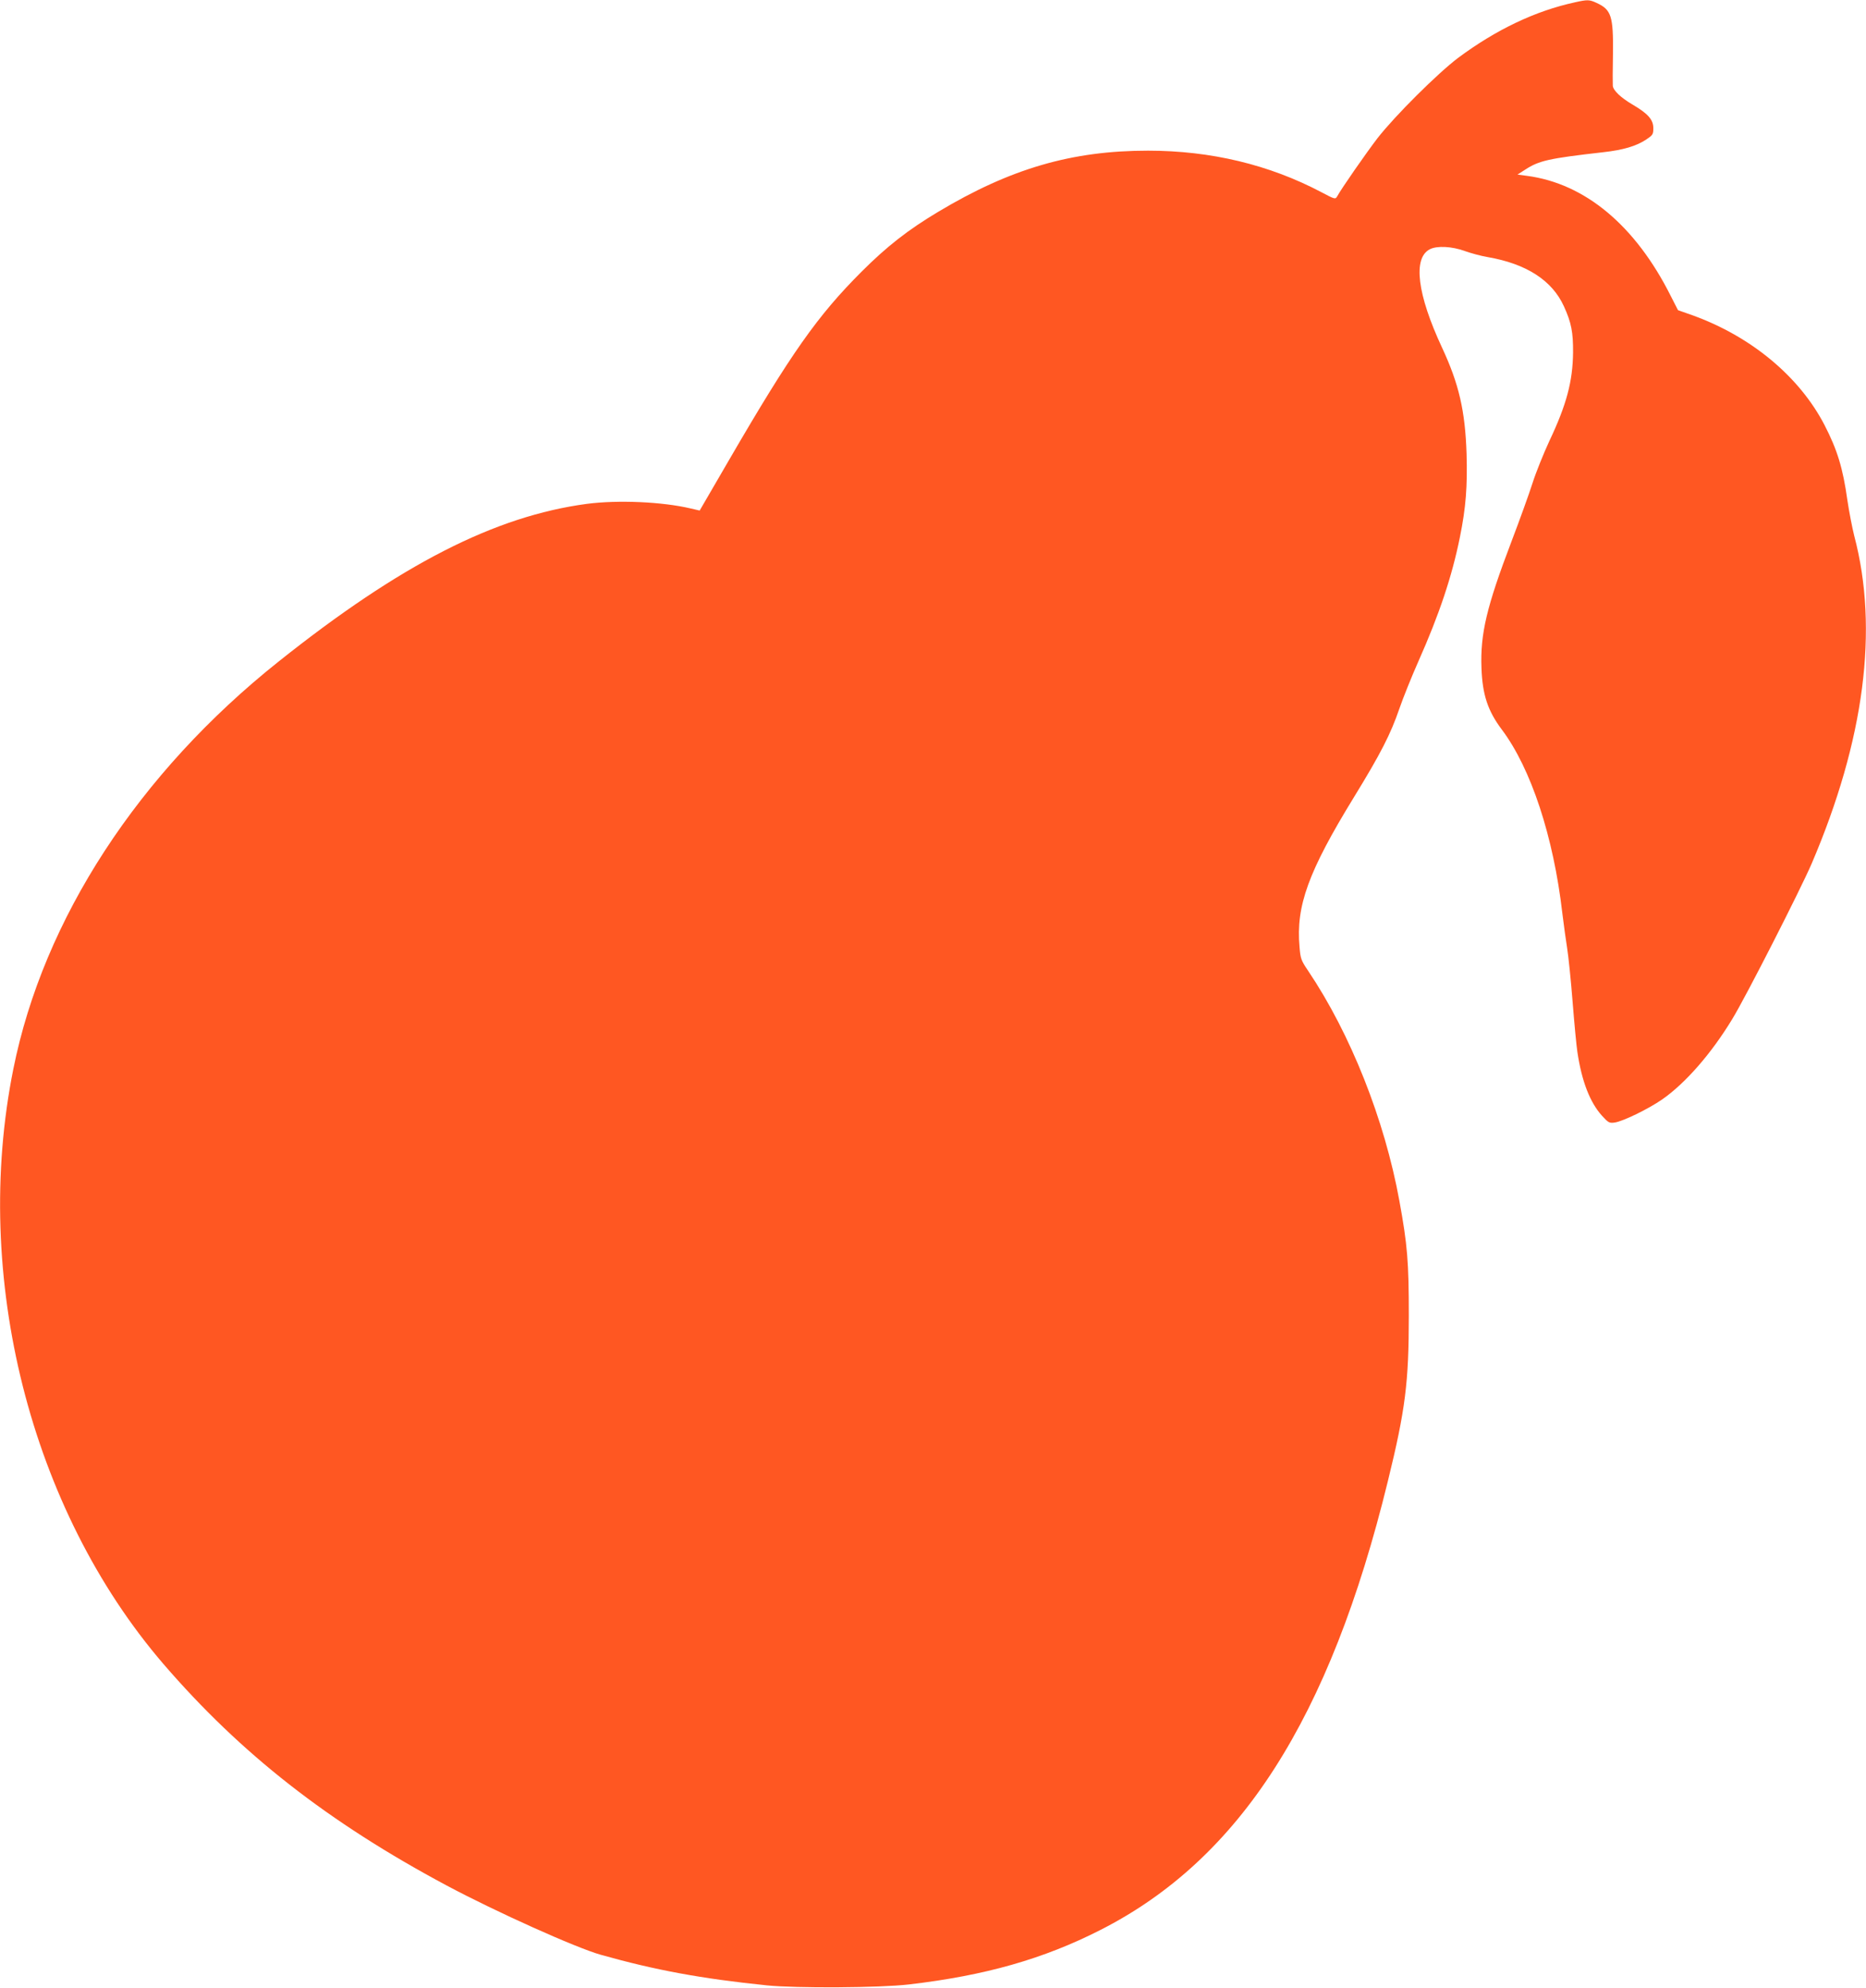
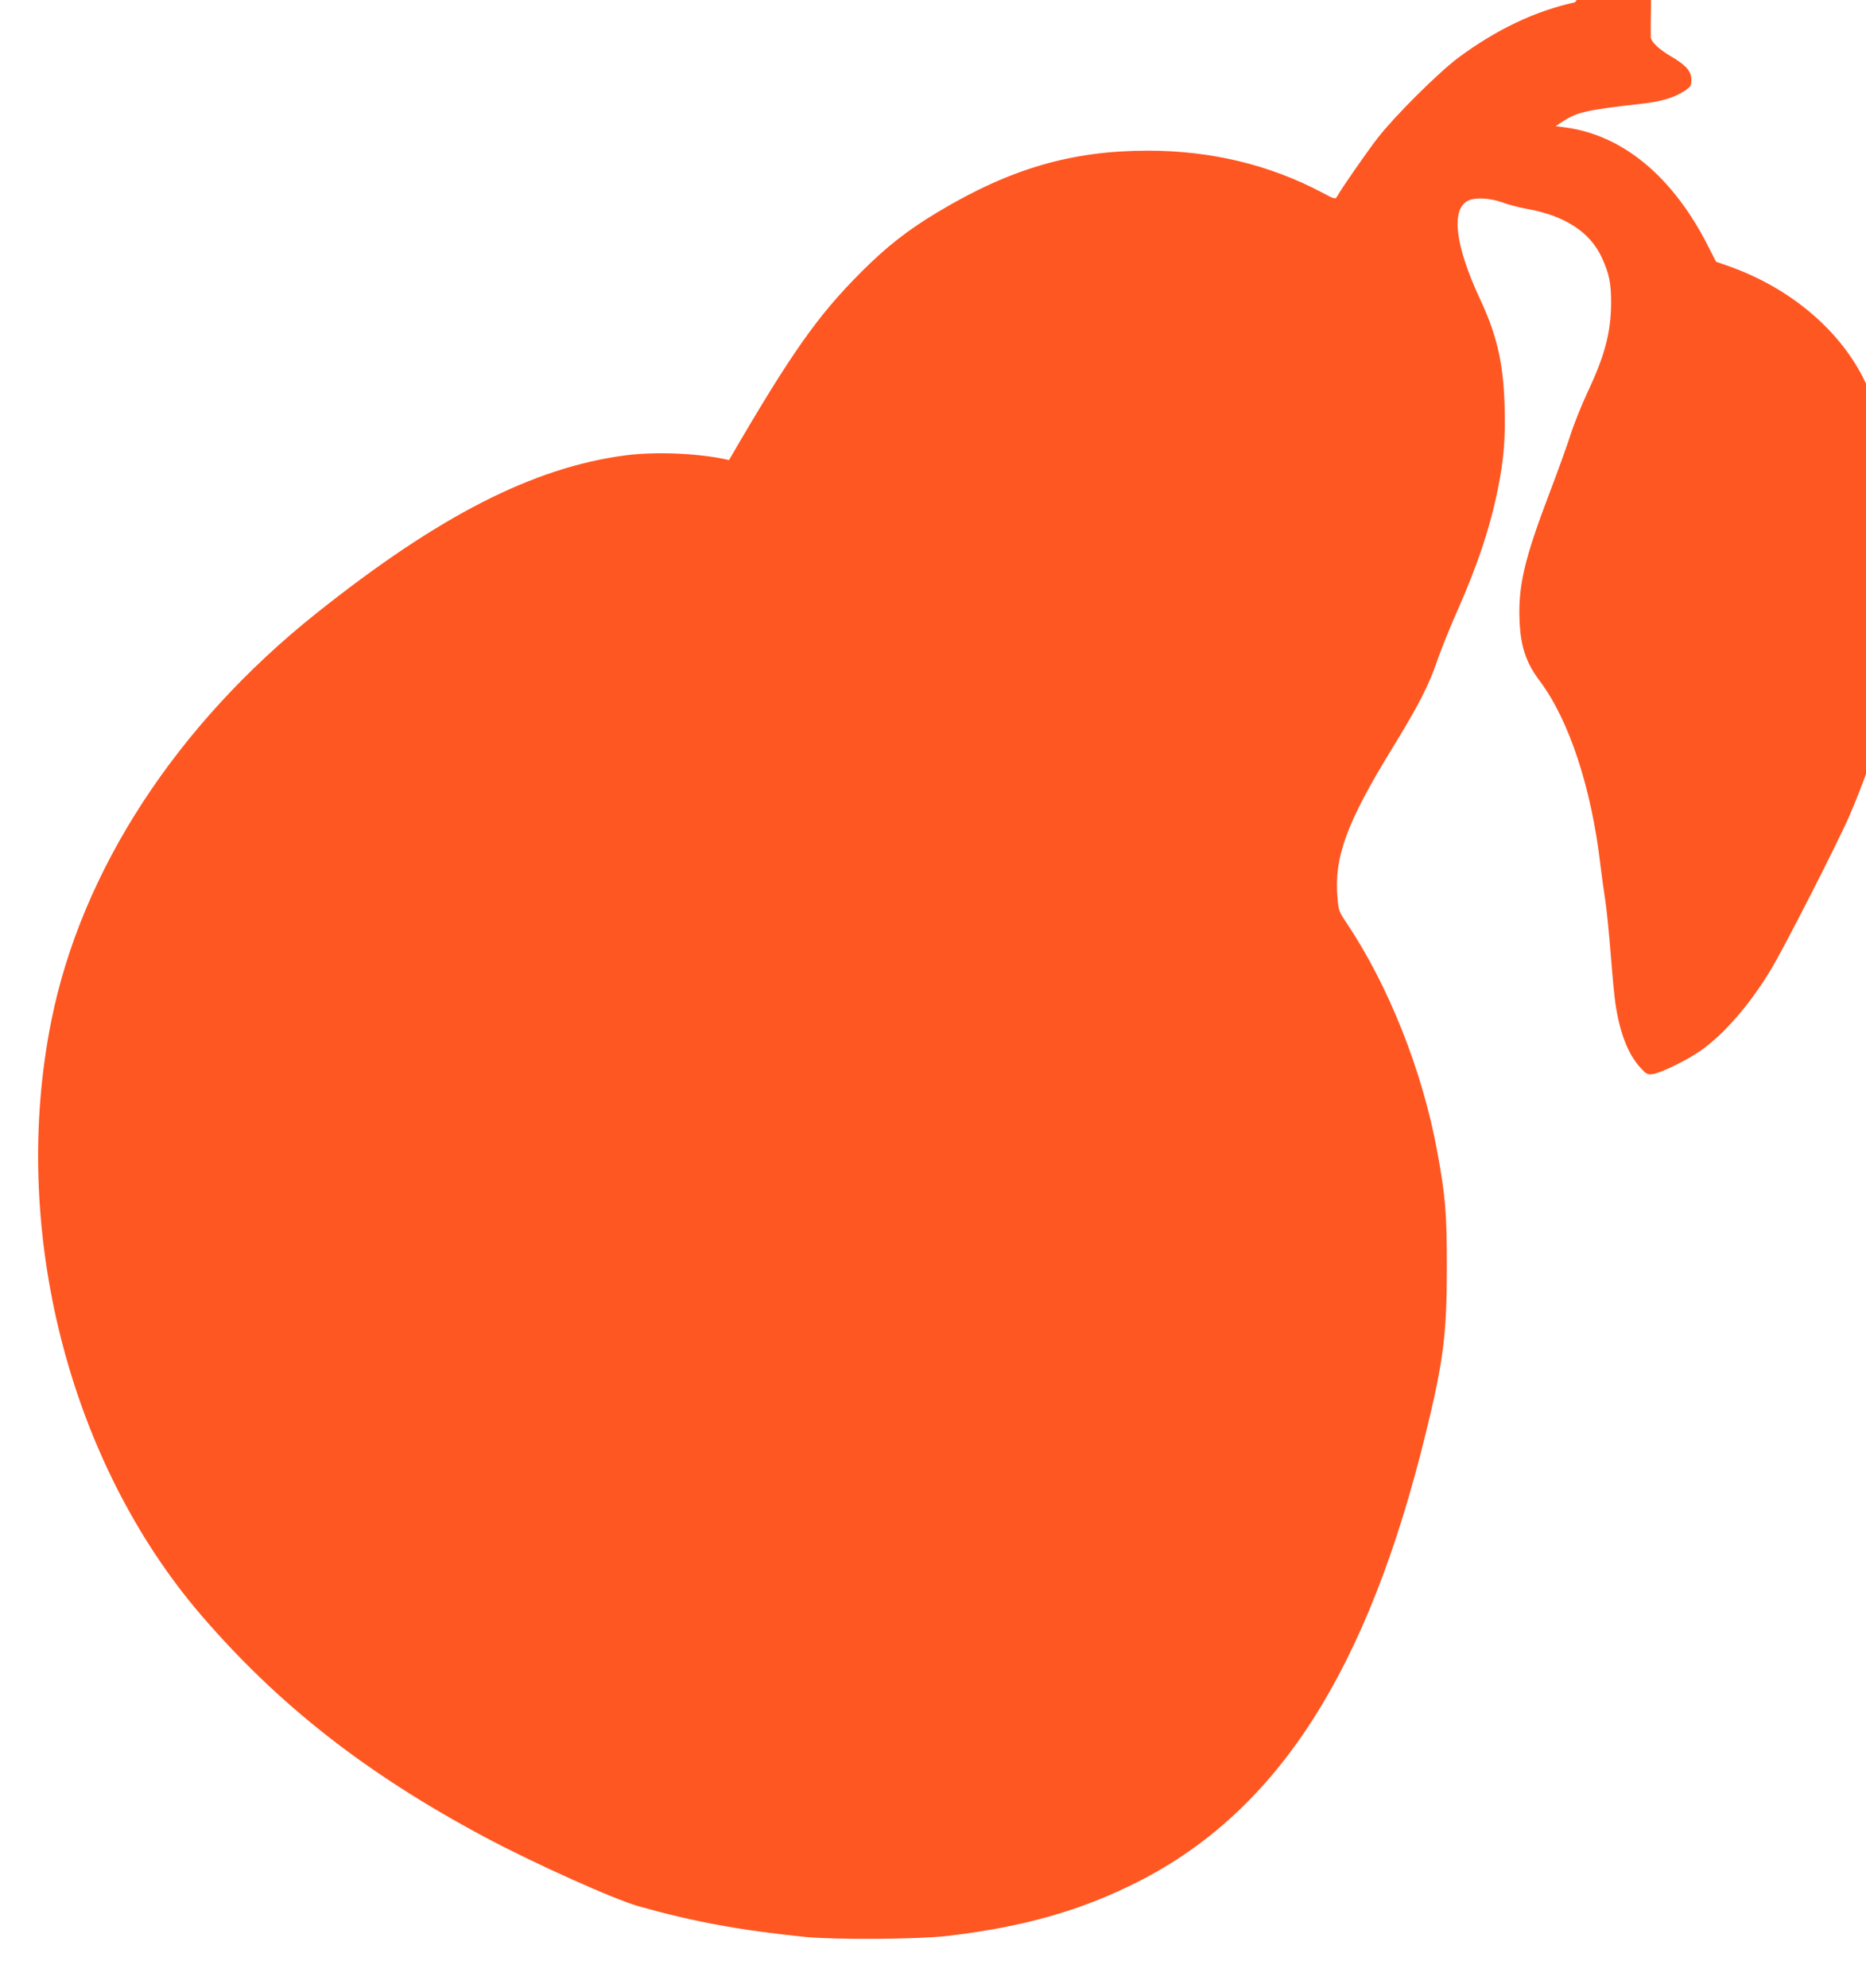
<svg xmlns="http://www.w3.org/2000/svg" version="1.0" width="1202pt" height="1280pt" viewBox="0 0 1202 1280" preserveAspectRatio="xMidYMid meet">
  <g transform="translate(0,1280) scale(0.1,-0.1)" fill="#ff5722" stroke="none">
-     <path d="M10145 12785 c-254 -55 -507 -175 -753 -358 -131 -99 -406 -372 -519 -517 -72 -94 -231 -322 -260 -375 -11 -19 -15 -18 -100 27 -337 178 -714 268 -1118 268 -491 0 -886 -115 -1352 -394 -194 -116 -330 -222 -494 -386 -282 -282 -452 -522 -853 -1212 l-189 -325 -56 13 c-185 44 -471 56 -671 30 -592 -79 -1199 -389 -1984 -1014 -904 -719 -1516 -1658 -1710 -2624 -269 -1336 109 -2833 966 -3830 499 -579 1061 -1019 1827 -1428 315 -168 833 -401 991 -445 351 -99 650 -154 1070 -197 190 -19 727 -16 915 6 490 57 867 164 1234 351 899 457 1477 1359 1851 2889 113 460 135 636 135 1066 0 347 -9 456 -61 740 -95 521 -314 1073 -587 1479 -46 68 -50 79 -56 155 -24 263 57 485 349 961 175 285 238 409 294 572 24 70 80 209 124 308 133 299 215 544 266 796 39 192 49 328 43 538 -9 276 -49 449 -158 683 -160 343 -189 576 -79 633 46 24 143 19 225 -11 39 -14 105 -32 147 -39 250 -43 416 -150 492 -317 48 -105 60 -167 59 -298 -2 -185 -42 -336 -153 -570 -37 -80 -86 -201 -108 -270 -22 -69 -83 -238 -136 -377 -160 -420 -201 -593 -193 -813 6 -171 40 -276 131 -397 188 -250 333 -689 390 -1183 9 -74 23 -175 31 -225 8 -49 24 -204 35 -344 11 -140 25 -287 31 -325 28 -187 80 -322 158 -409 41 -45 48 -49 82 -44 52 7 215 86 305 148 150 104 318 296 453 519 87 142 439 833 511 1000 340 795 433 1511 274 2111 -13 52 -33 155 -44 229 -29 207 -65 324 -147 483 -162 313 -474 572 -853 708 l-91 32 -46 90 c-228 455 -553 726 -928 775 l-60 8 50 32 c89 58 151 72 503 112 126 14 212 39 275 81 44 29 47 34 47 74 0 55 -35 94 -136 153 -73 43 -123 90 -125 120 -1 9 -1 103 1 207 3 241 -11 283 -105 326 -47 22 -59 22 -140 4z" />
+     <path d="M10145 12785 c-254 -55 -507 -175 -753 -358 -131 -99 -406 -372 -519 -517 -72 -94 -231 -322 -260 -375 -11 -19 -15 -18 -100 27 -337 178 -714 268 -1118 268 -491 0 -886 -115 -1352 -394 -194 -116 -330 -222 -494 -386 -282 -282 -452 -522 -853 -1212 c-185 44 -471 56 -671 30 -592 -79 -1199 -389 -1984 -1014 -904 -719 -1516 -1658 -1710 -2624 -269 -1336 109 -2833 966 -3830 499 -579 1061 -1019 1827 -1428 315 -168 833 -401 991 -445 351 -99 650 -154 1070 -197 190 -19 727 -16 915 6 490 57 867 164 1234 351 899 457 1477 1359 1851 2889 113 460 135 636 135 1066 0 347 -9 456 -61 740 -95 521 -314 1073 -587 1479 -46 68 -50 79 -56 155 -24 263 57 485 349 961 175 285 238 409 294 572 24 70 80 209 124 308 133 299 215 544 266 796 39 192 49 328 43 538 -9 276 -49 449 -158 683 -160 343 -189 576 -79 633 46 24 143 19 225 -11 39 -14 105 -32 147 -39 250 -43 416 -150 492 -317 48 -105 60 -167 59 -298 -2 -185 -42 -336 -153 -570 -37 -80 -86 -201 -108 -270 -22 -69 -83 -238 -136 -377 -160 -420 -201 -593 -193 -813 6 -171 40 -276 131 -397 188 -250 333 -689 390 -1183 9 -74 23 -175 31 -225 8 -49 24 -204 35 -344 11 -140 25 -287 31 -325 28 -187 80 -322 158 -409 41 -45 48 -49 82 -44 52 7 215 86 305 148 150 104 318 296 453 519 87 142 439 833 511 1000 340 795 433 1511 274 2111 -13 52 -33 155 -44 229 -29 207 -65 324 -147 483 -162 313 -474 572 -853 708 l-91 32 -46 90 c-228 455 -553 726 -928 775 l-60 8 50 32 c89 58 151 72 503 112 126 14 212 39 275 81 44 29 47 34 47 74 0 55 -35 94 -136 153 -73 43 -123 90 -125 120 -1 9 -1 103 1 207 3 241 -11 283 -105 326 -47 22 -59 22 -140 4z" />
  </g>
</svg>